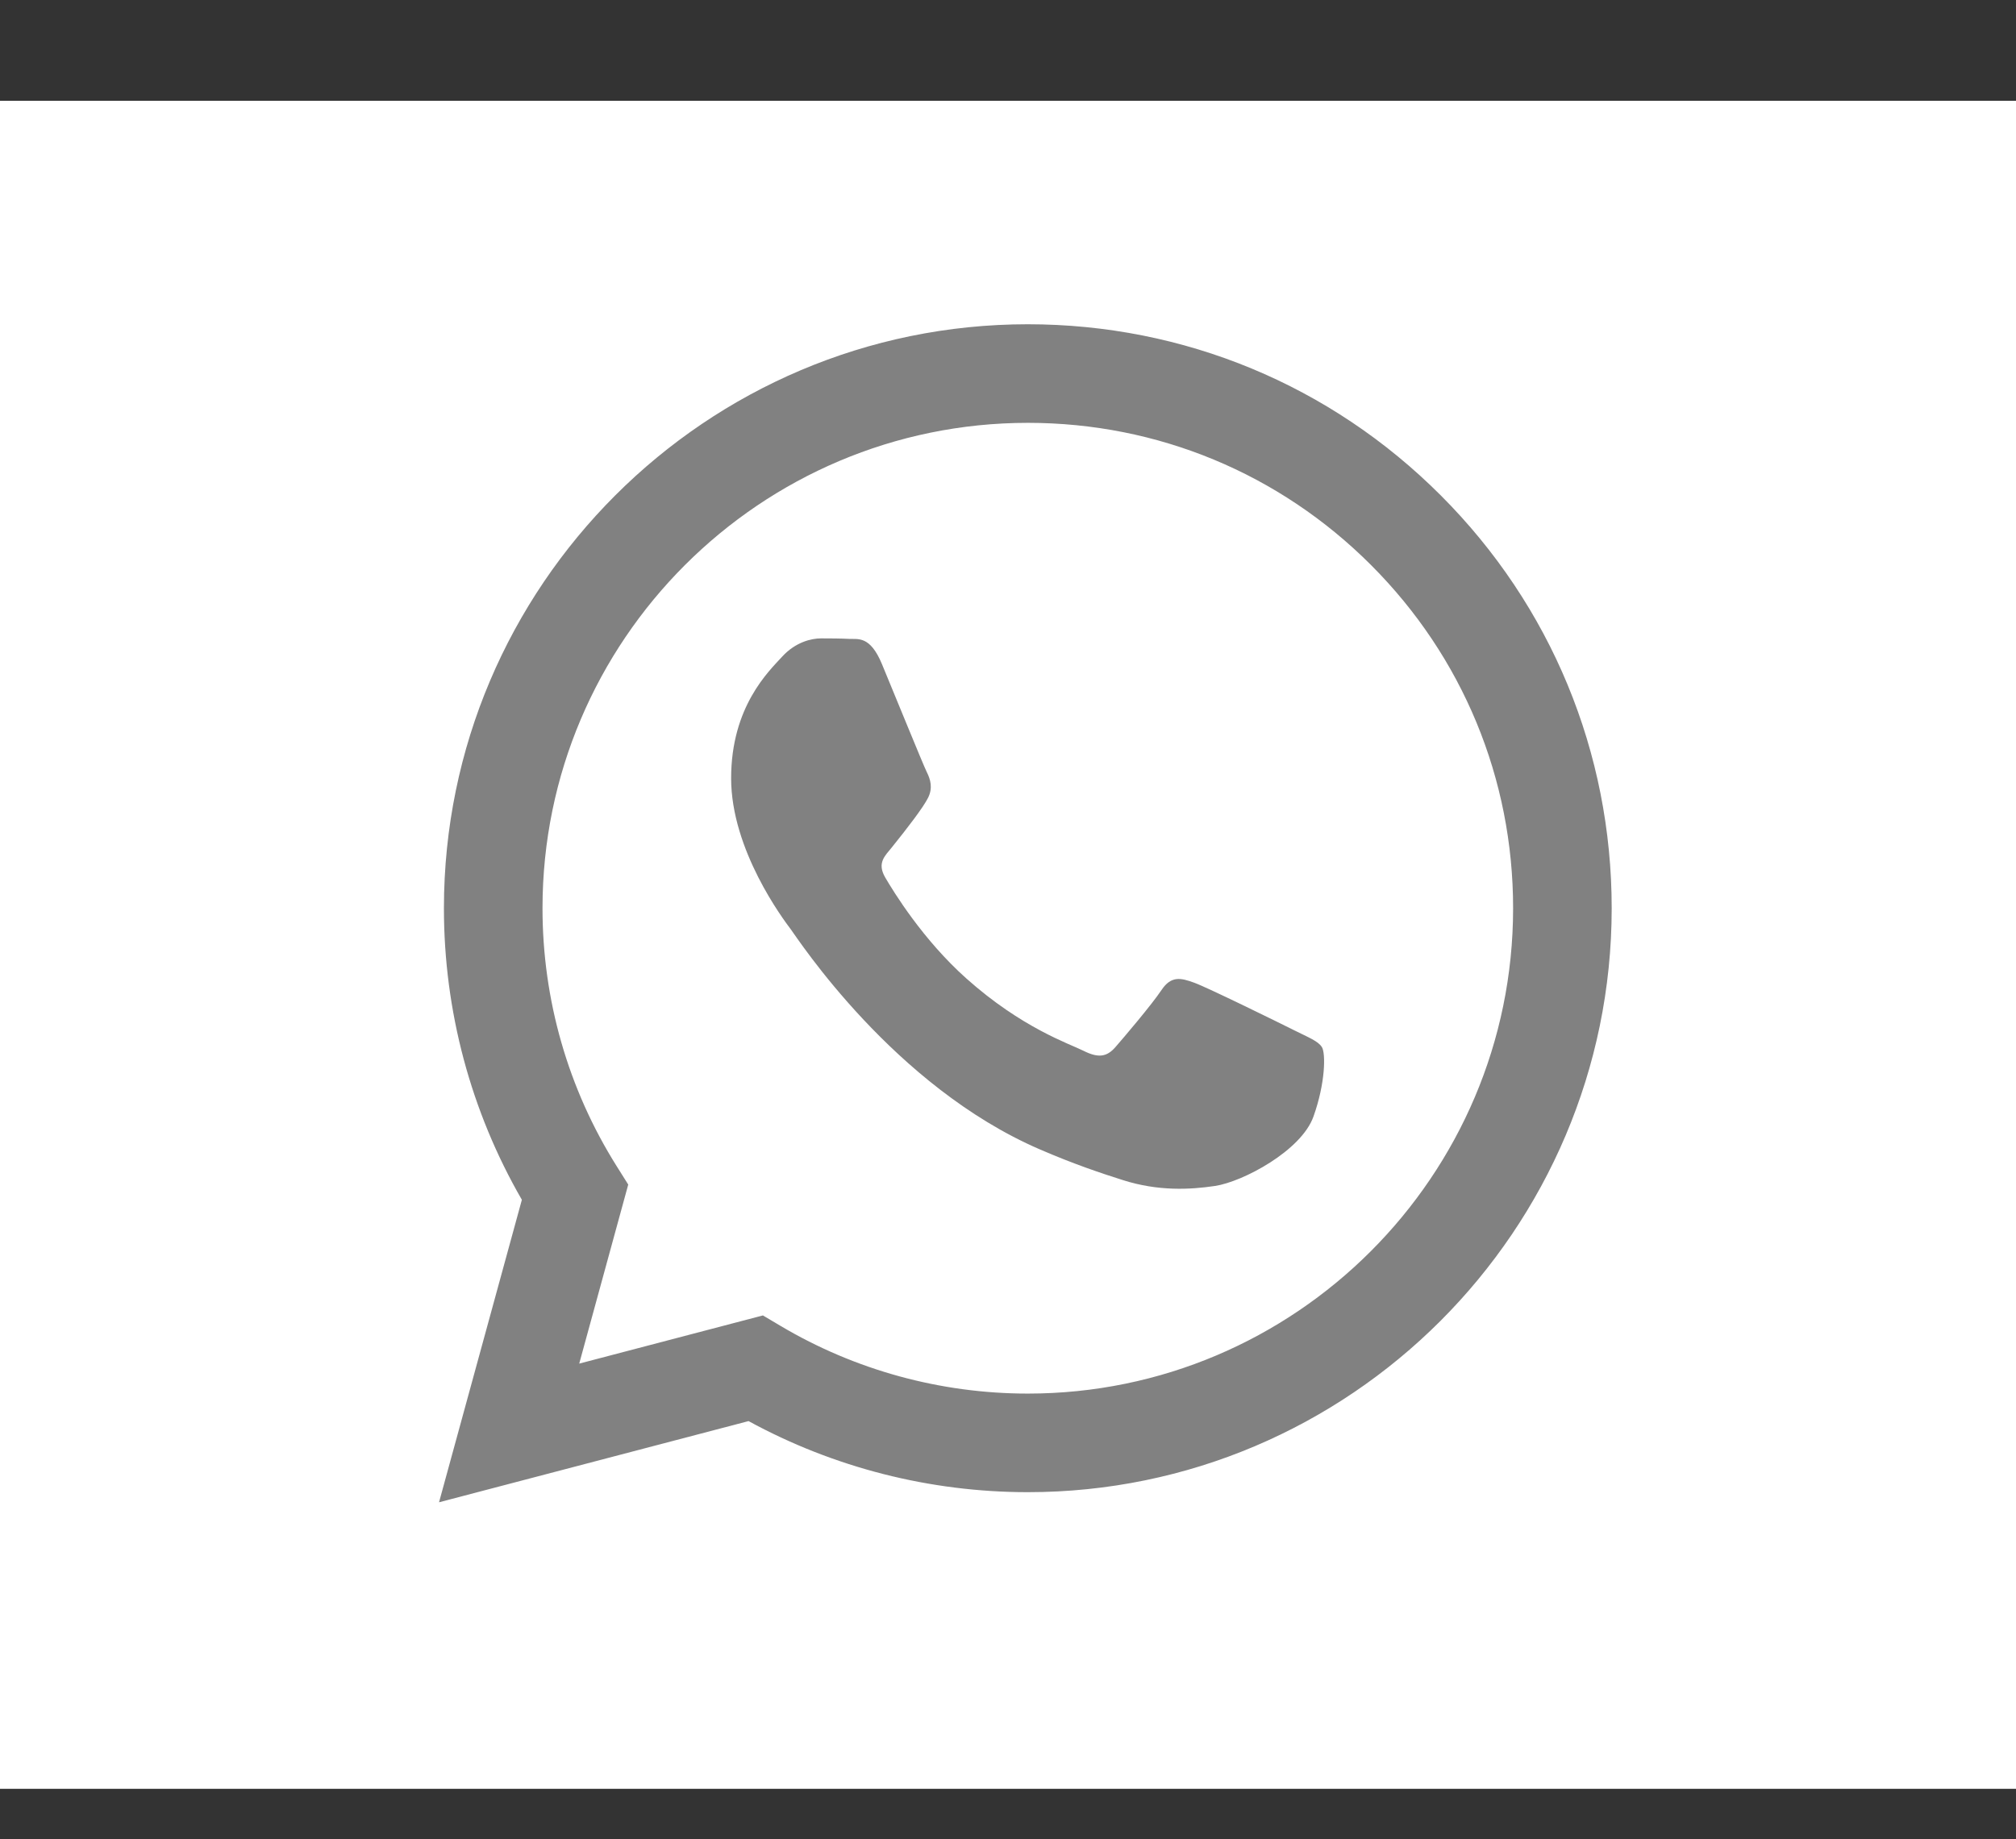
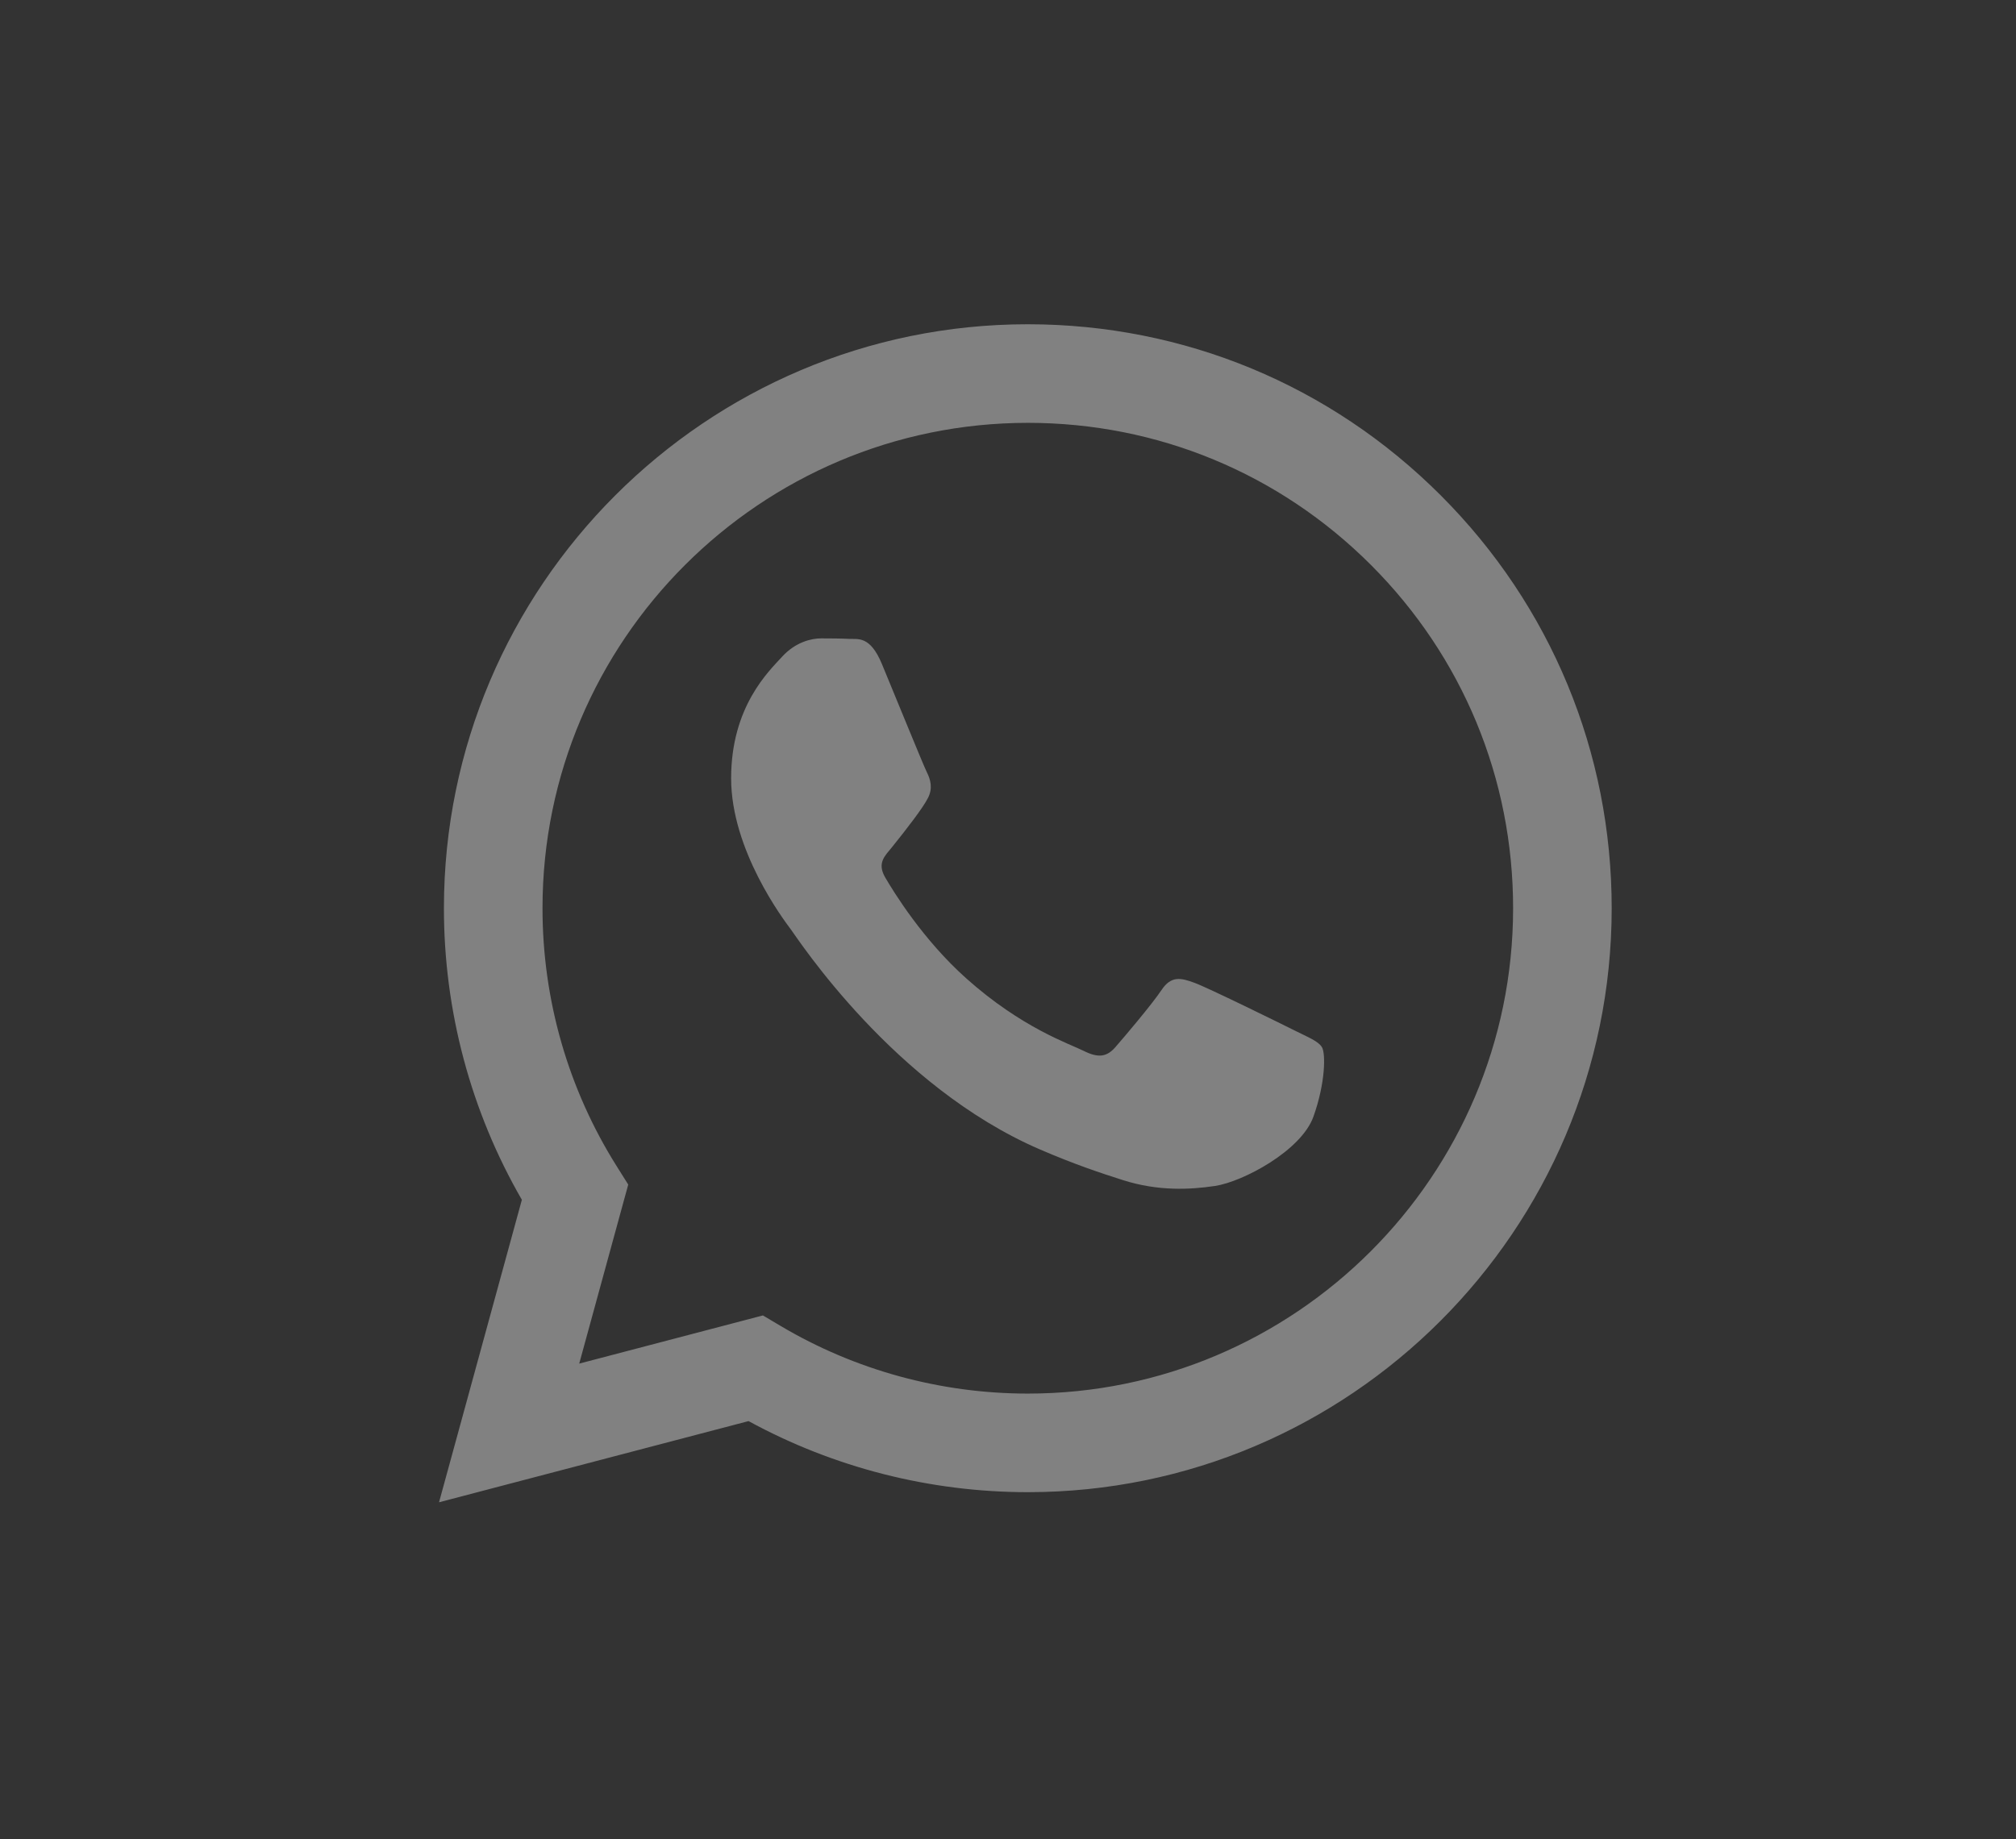
<svg xmlns="http://www.w3.org/2000/svg" width="80" height="73" viewBox="0 0 80 73" fill="none">
  <rect x="0" y="0" width="80" height="73" fill="#333333" stroke="none" />
-   <rect y="4" width="80" height="67" fill="white" />
  <path fill-rule="evenodd" clip-rule="evenodd" d="M57.176 19.665C52.801 15.285 46.984 12.872 40.786 12.87C28.015 12.87 17.621 23.263 17.616 36.038C17.614 40.121 18.681 44.108 20.709 47.621L17.422 59.627L29.704 56.405C33.089 58.252 36.899 59.224 40.777 59.226H40.786C53.556 59.226 63.951 48.831 63.956 36.056C63.958 29.865 61.551 24.044 57.176 19.665ZM40.786 55.313H40.778C37.323 55.311 33.934 54.383 30.977 52.628L30.274 52.211L22.985 54.123L24.93 47.017L24.472 46.288C22.544 43.222 21.526 39.678 21.528 36.039C21.532 25.421 30.171 16.783 40.794 16.783C45.938 16.785 50.773 18.79 54.409 22.43C58.045 26.07 60.046 30.909 60.044 36.055C60.039 46.673 51.401 55.313 40.786 55.313V55.313ZM51.349 40.889C50.771 40.599 47.924 39.199 47.393 39.006C46.863 38.813 46.477 38.717 46.091 39.296C45.705 39.875 44.596 41.179 44.258 41.566C43.92 41.952 43.583 42.001 43.004 41.711C42.425 41.421 40.559 40.809 38.348 38.837C36.627 37.302 35.465 35.406 35.127 34.827C34.79 34.247 35.124 33.964 35.381 33.645C36.008 32.867 36.635 32.051 36.828 31.665C37.022 31.279 36.925 30.94 36.78 30.651C36.635 30.361 35.478 27.511 34.995 26.352C34.525 25.224 34.048 25.376 33.693 25.358C33.355 25.341 32.969 25.338 32.583 25.338C32.197 25.338 31.57 25.483 31.039 26.062C30.509 26.642 29.013 28.043 29.013 30.892C29.013 33.742 31.087 36.495 31.377 36.881C31.666 37.267 35.459 43.115 41.267 45.622C42.648 46.219 43.726 46.575 44.567 46.842C45.954 47.283 47.216 47.221 48.214 47.072C49.326 46.905 51.639 45.671 52.121 44.319C52.604 42.966 52.604 41.807 52.459 41.566C52.314 41.324 51.928 41.179 51.349 40.889V40.889Z" fill="#818181" />
</svg>